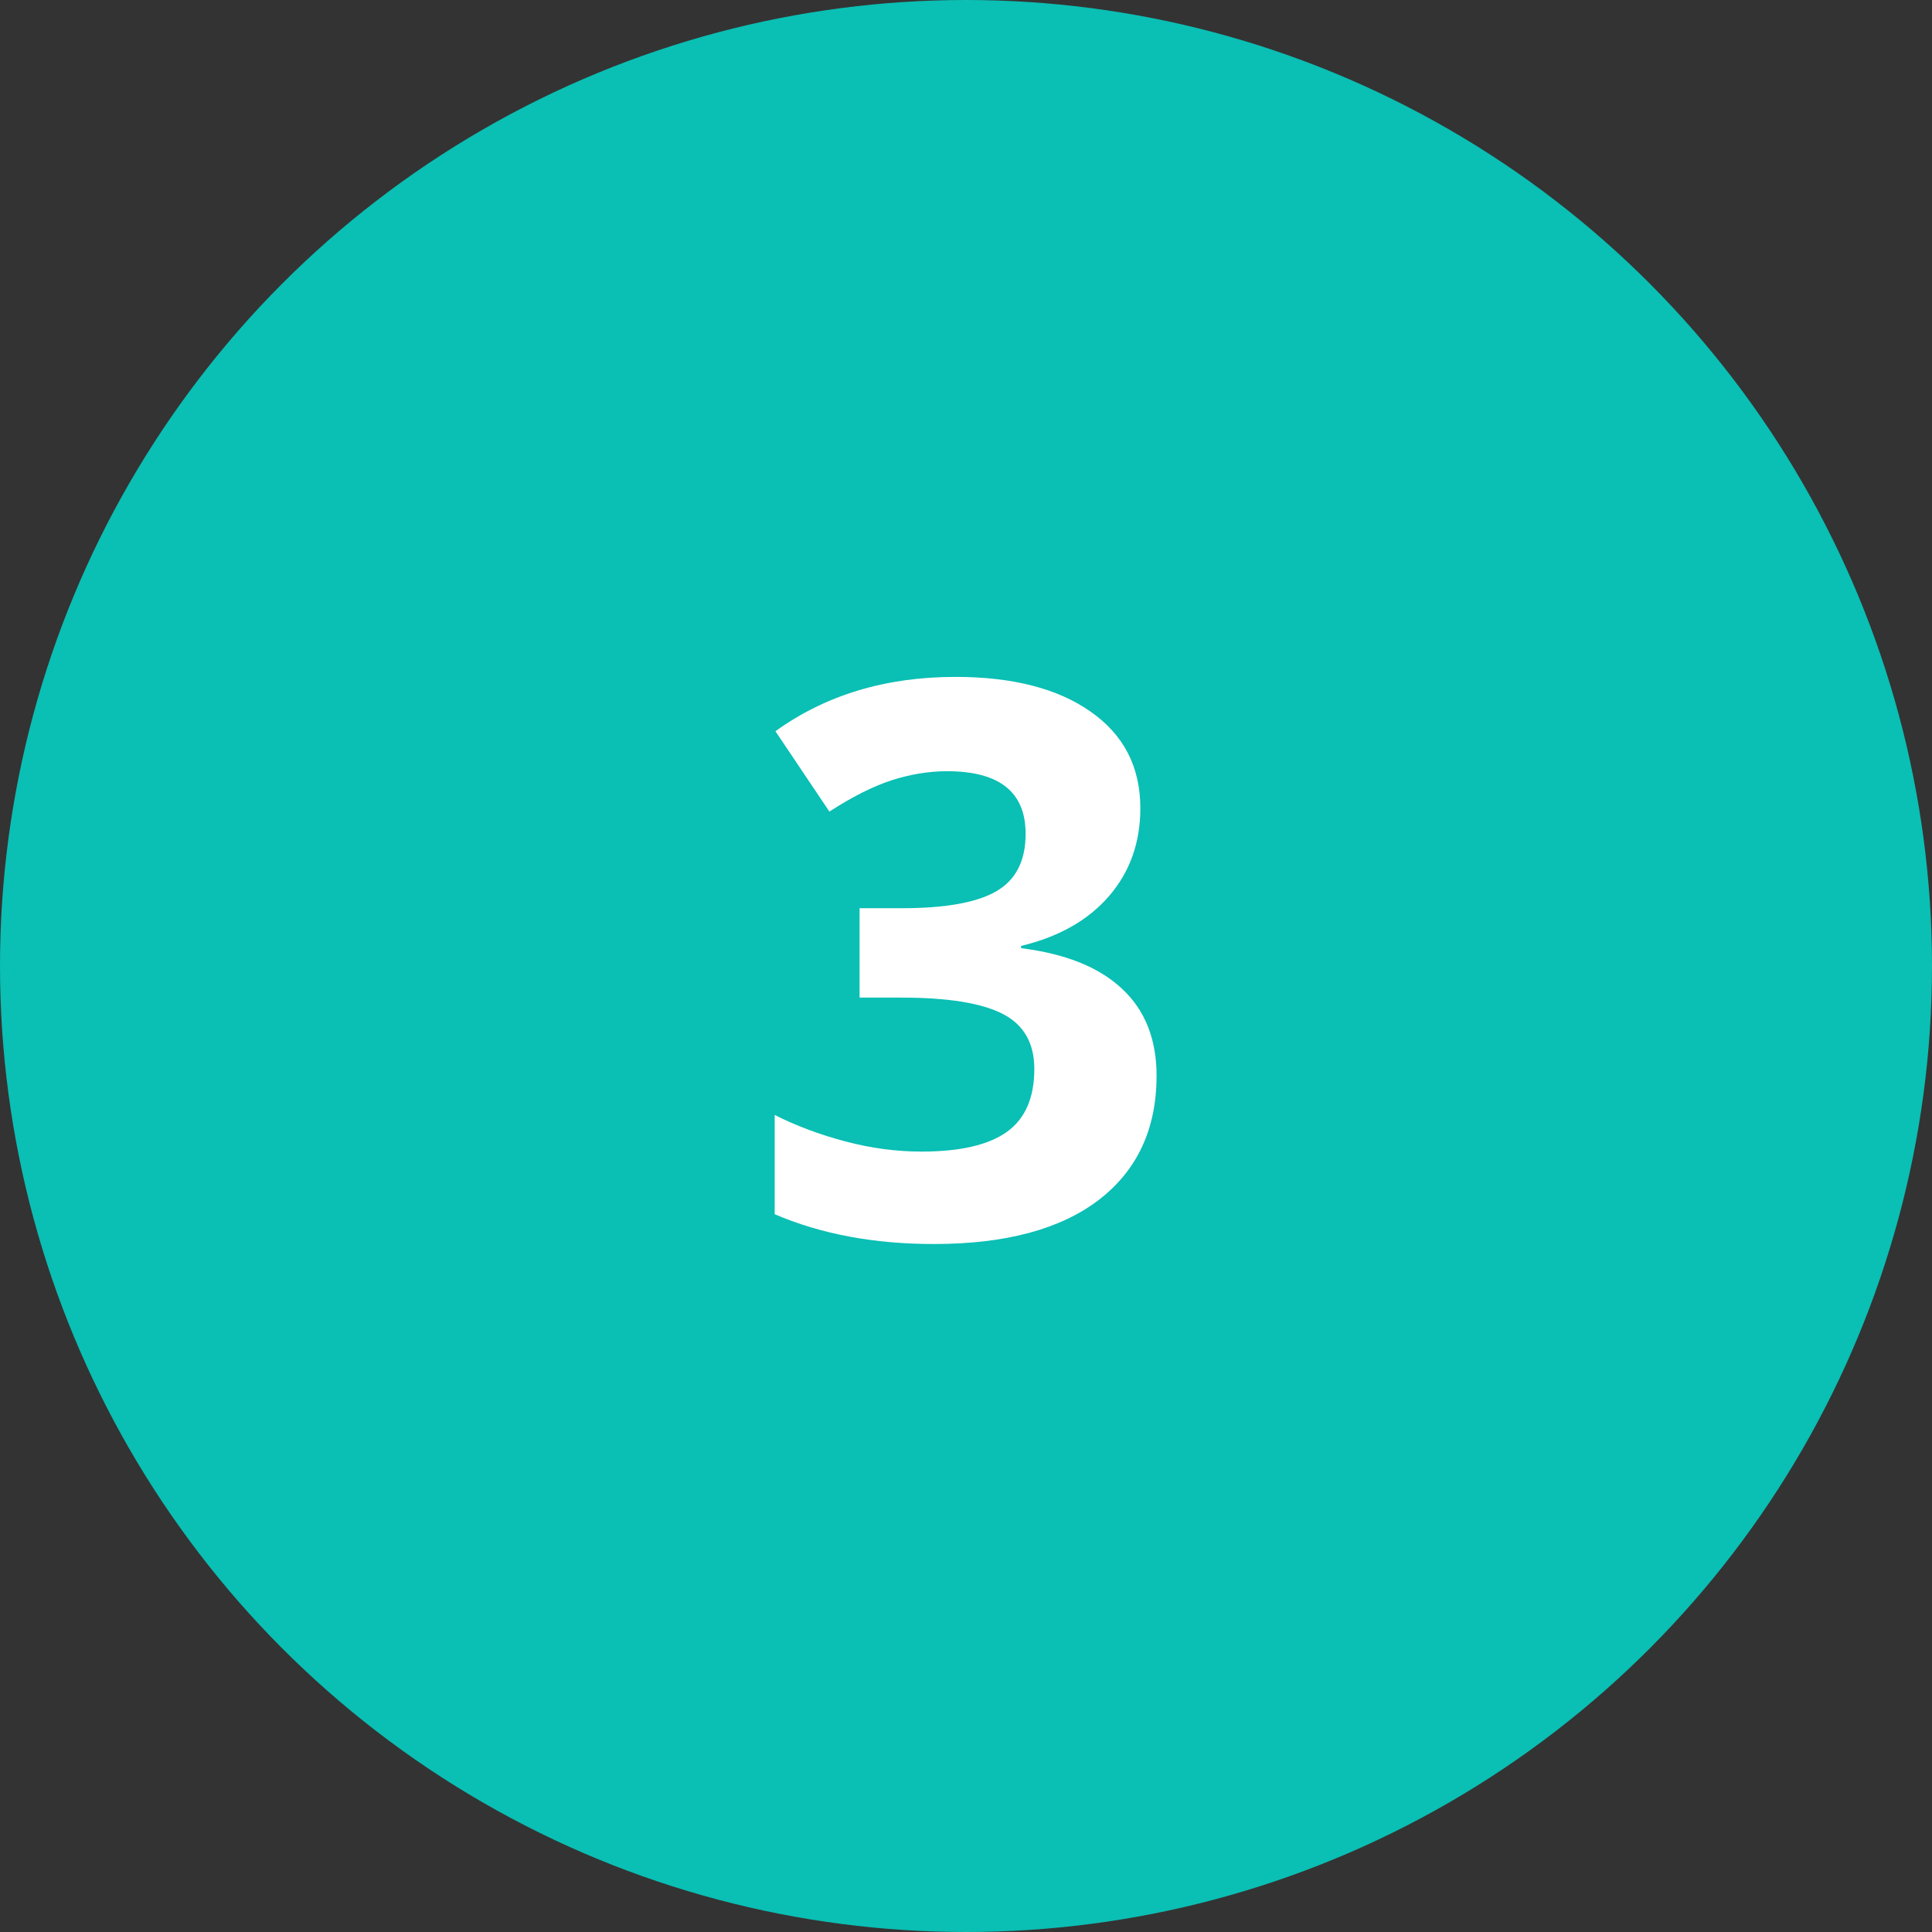
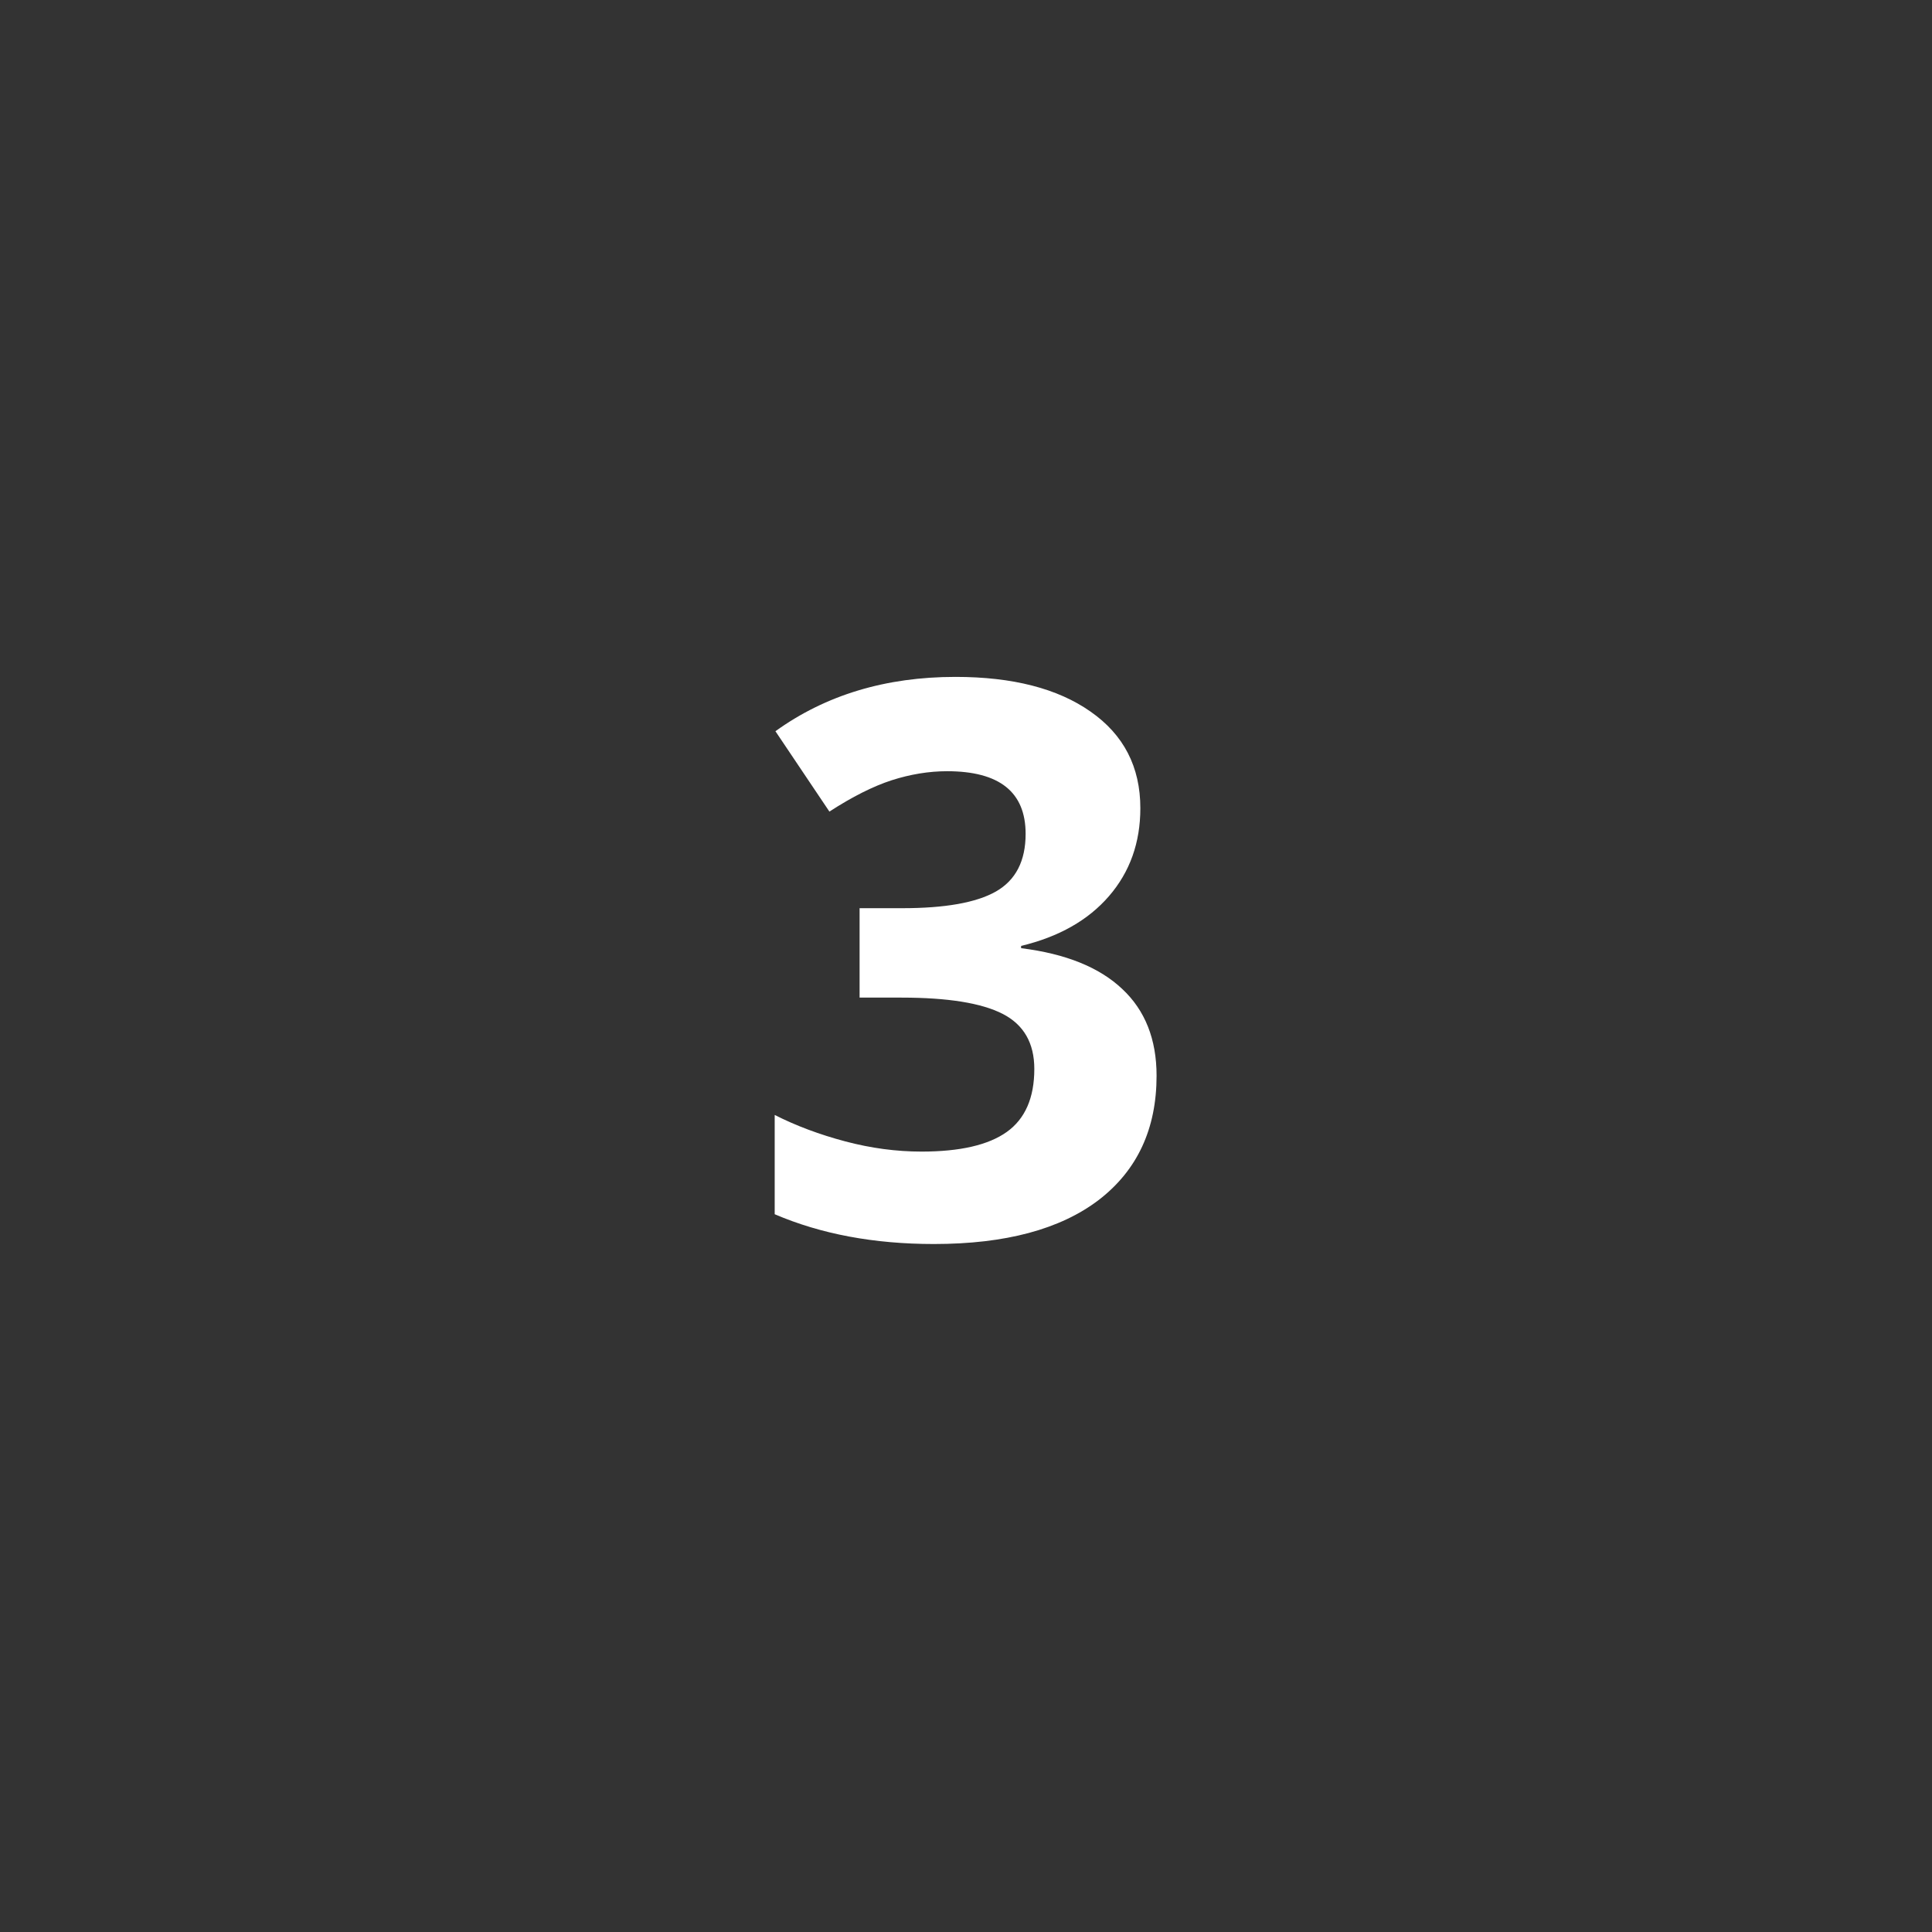
<svg xmlns="http://www.w3.org/2000/svg" width="50" height="50" viewBox="0 0 50 50" fill="none">
  <rect x="0" y="0" width="50" height="50" fill="#333333" stroke="none" />
-   <circle cx="25" cy="25" r="25" fill="#0ABFB4" />
  <path d="M29.512 20.916C29.512 21.808 29.241 22.566 28.701 23.191C28.161 23.816 27.402 24.246 26.426 24.48V24.539C27.578 24.682 28.451 25.034 29.043 25.594C29.635 26.147 29.932 26.896 29.932 27.84C29.932 29.213 29.434 30.285 28.438 31.053C27.441 31.814 26.019 32.195 24.17 32.195C22.62 32.195 21.247 31.938 20.049 31.424V28.855C20.602 29.135 21.211 29.363 21.875 29.539C22.539 29.715 23.197 29.803 23.848 29.803C24.844 29.803 25.579 29.634 26.055 29.295C26.53 28.956 26.768 28.413 26.768 27.664C26.768 26.994 26.494 26.518 25.947 26.238C25.4 25.958 24.528 25.818 23.33 25.818H22.246V23.504H23.35C24.456 23.504 25.264 23.361 25.771 23.074C26.286 22.781 26.543 22.283 26.543 21.58C26.543 20.499 25.866 19.959 24.512 19.959C24.043 19.959 23.564 20.037 23.076 20.193C22.594 20.35 22.057 20.62 21.465 21.004L20.068 18.924C21.37 17.986 22.923 17.518 24.727 17.518C26.204 17.518 27.37 17.817 28.223 18.416C29.082 19.015 29.512 19.848 29.512 20.916Z" fill="white" />
</svg>